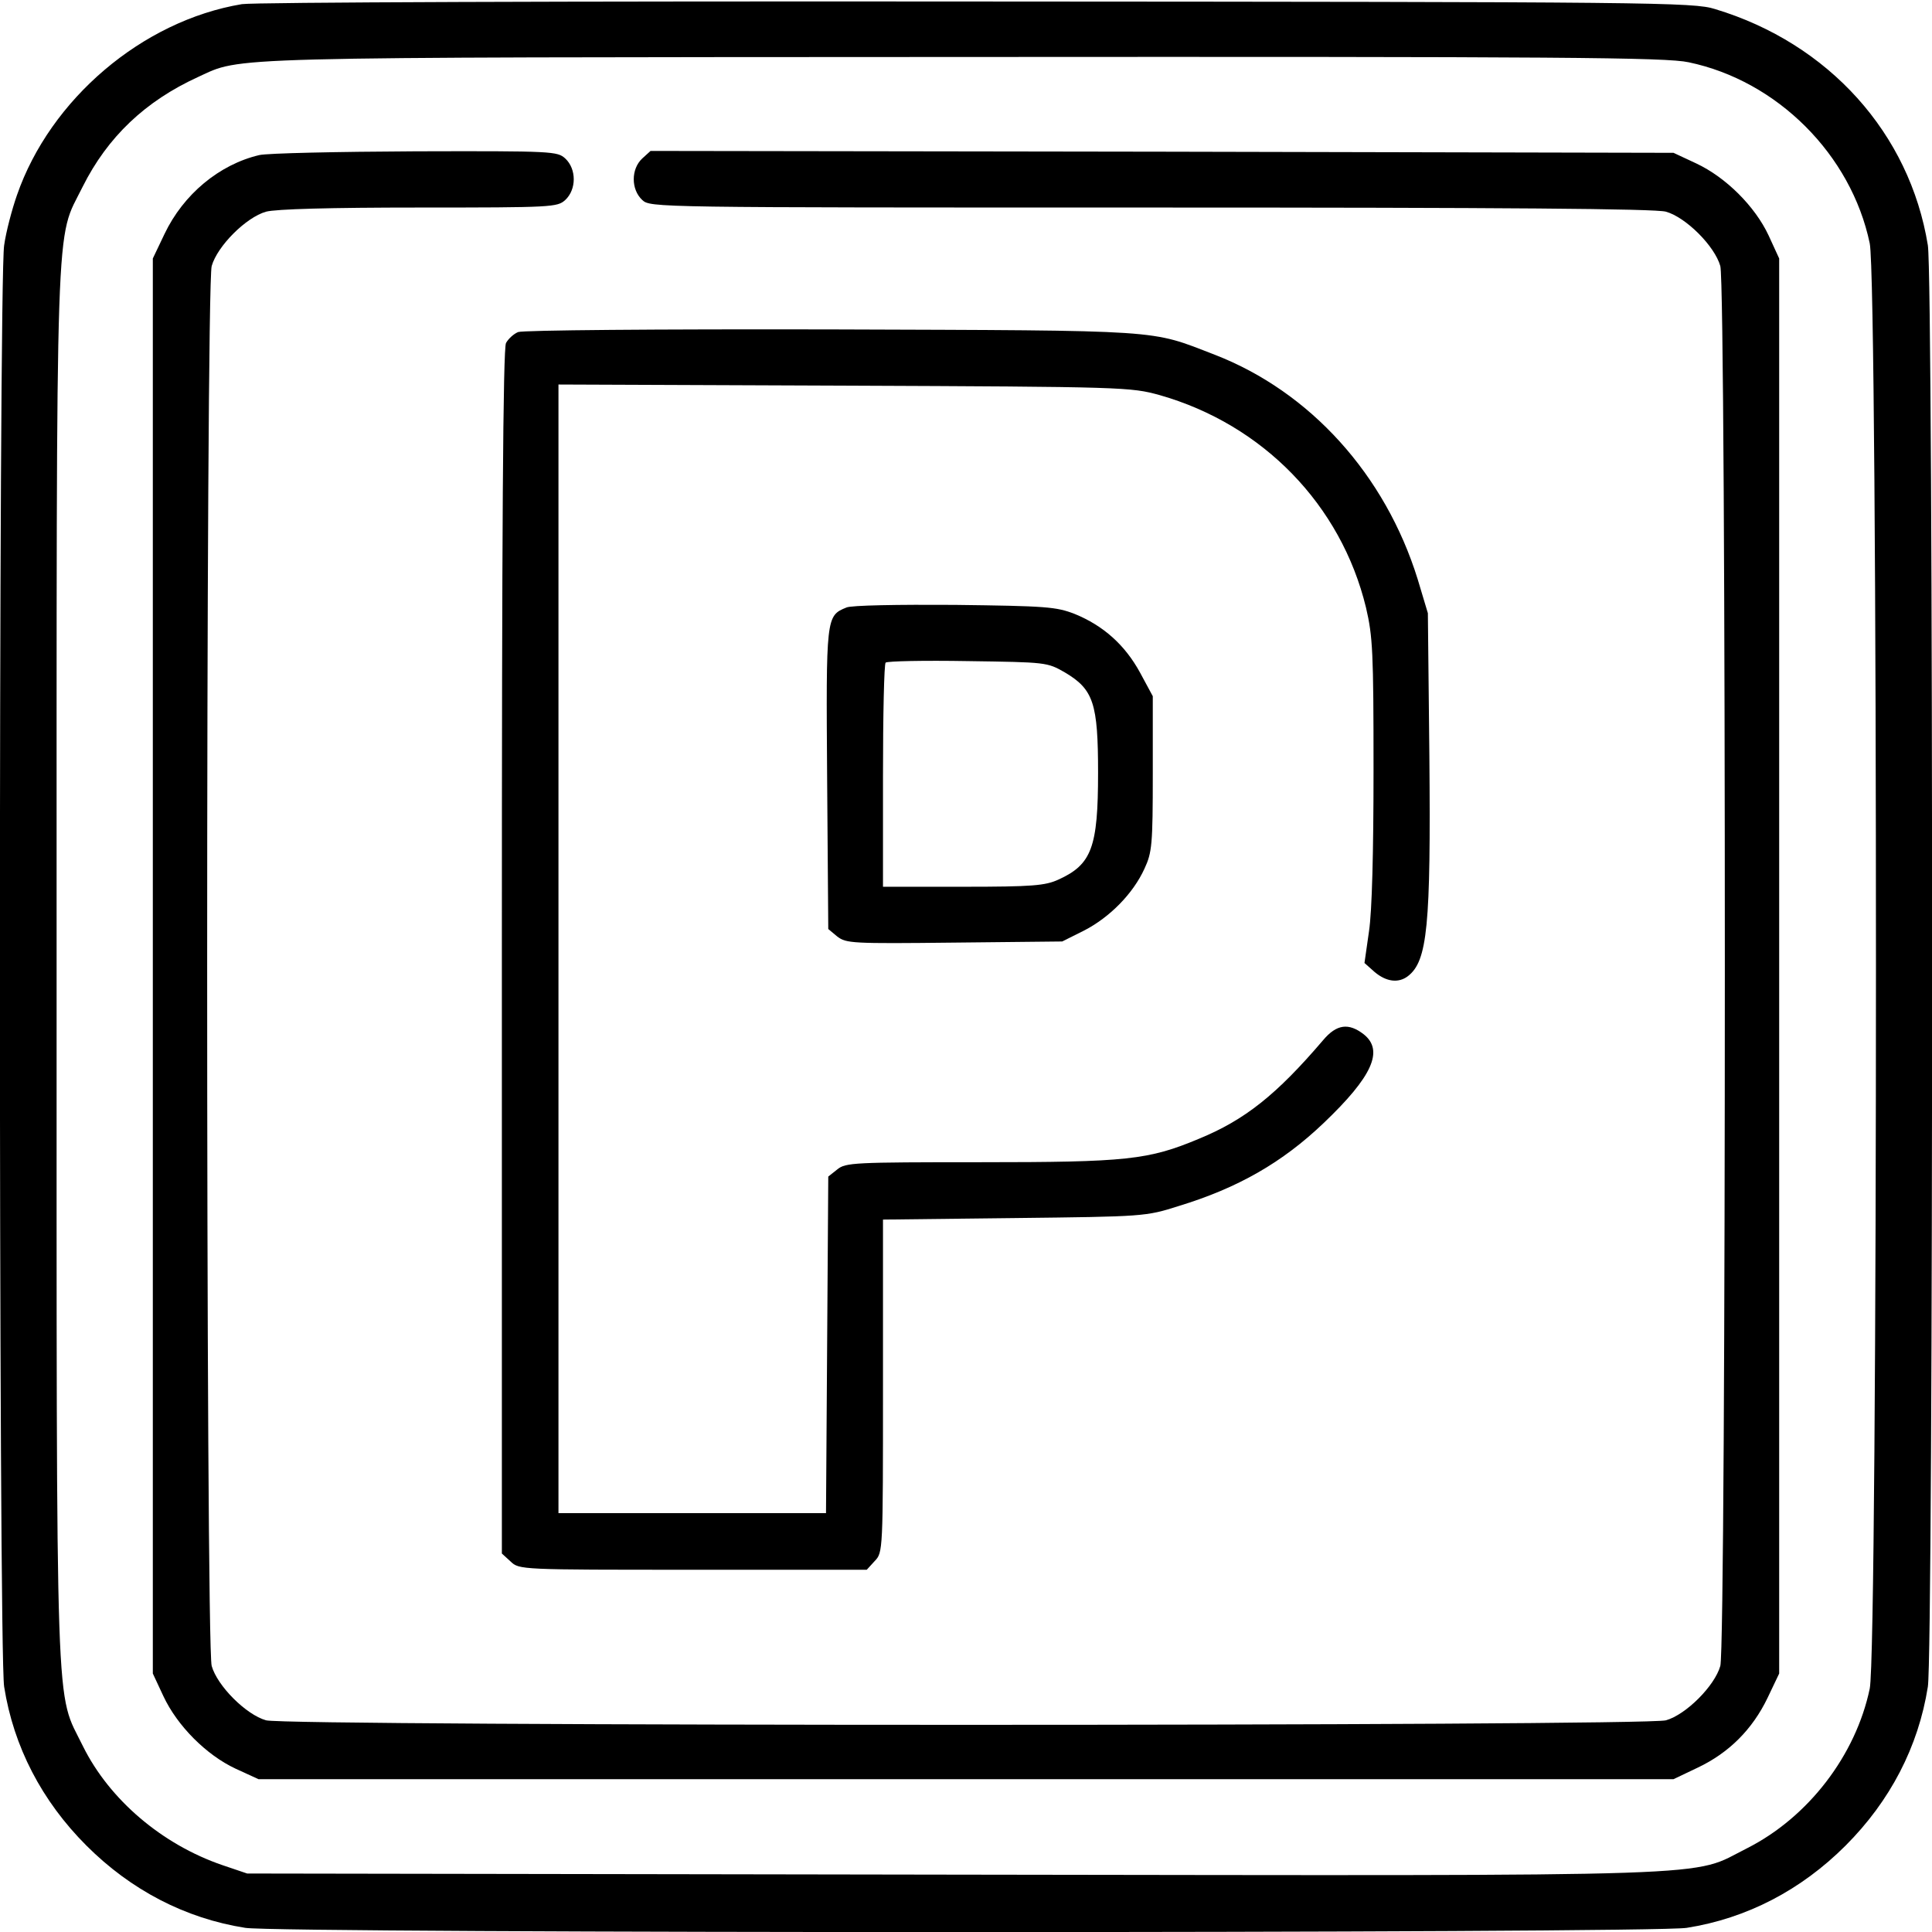
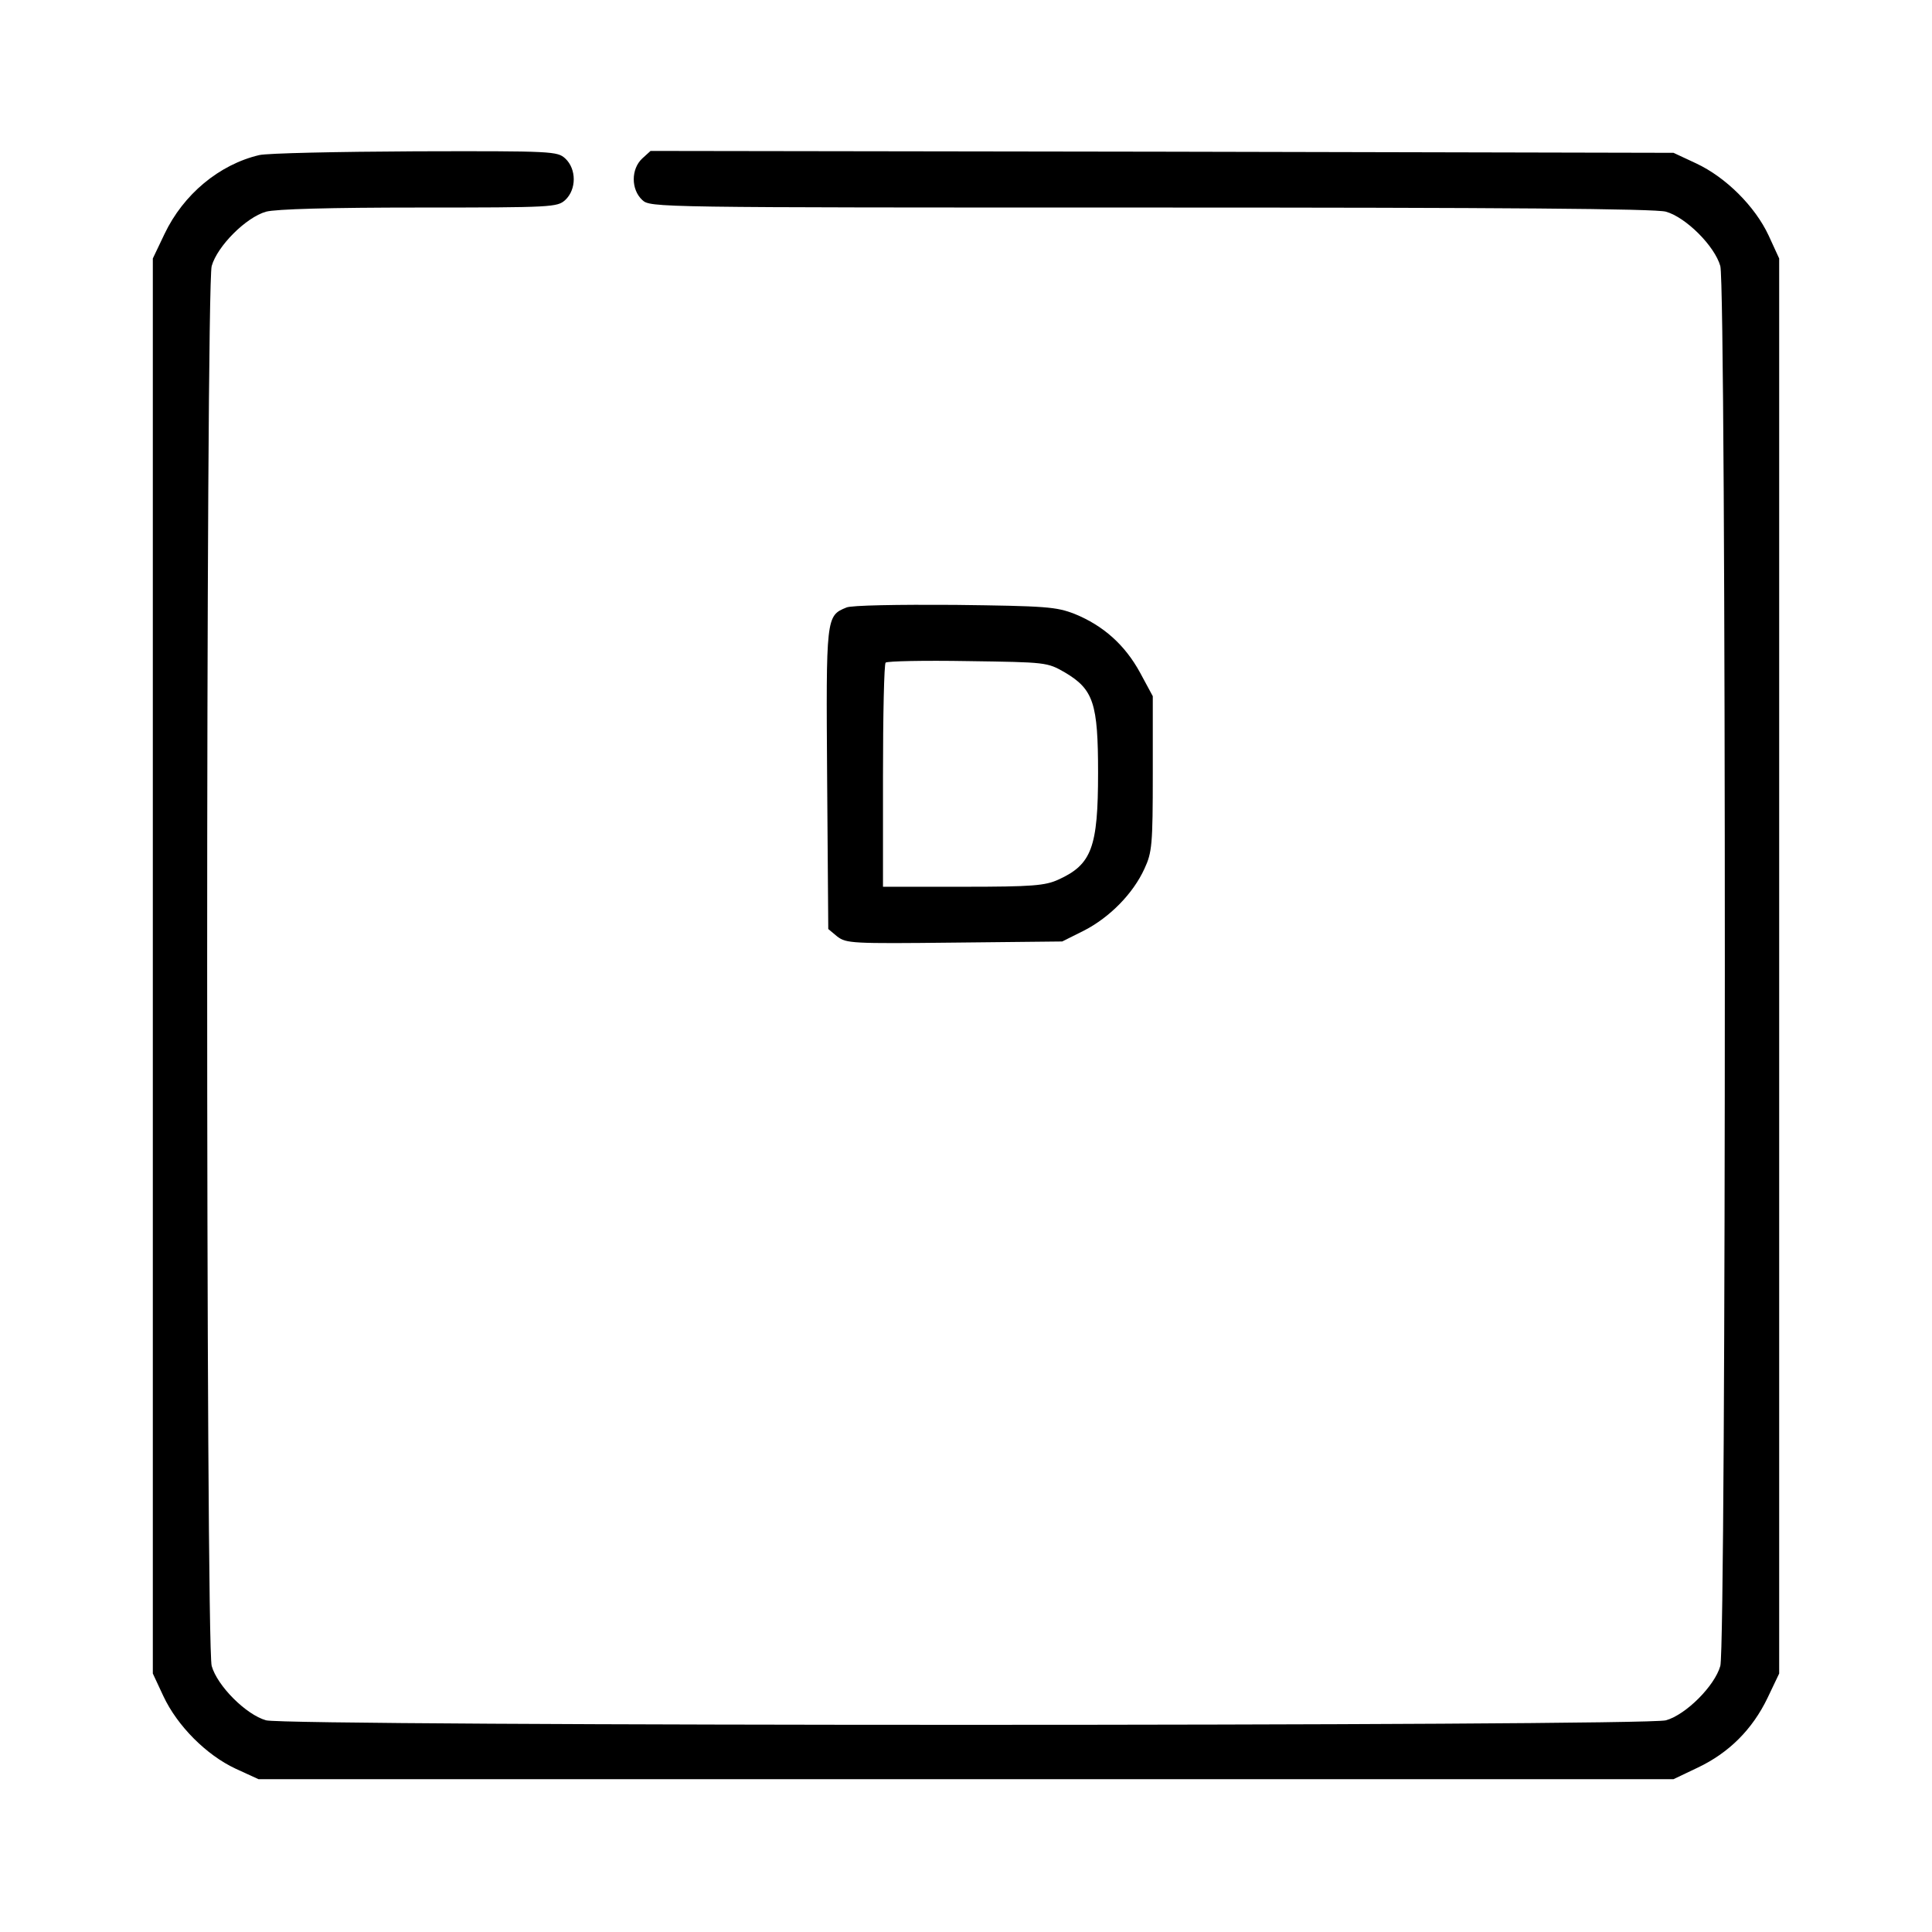
<svg xmlns="http://www.w3.org/2000/svg" version="1.0" width="512pt" height="512pt" viewBox="0 0 512 512" preserveAspectRatio="xMidYMid meet">
  <g transform="translate(0,512) scale(0.1,-0.1)" fill="#000000" stroke="none">
-     <path d="M641 5109 c-264 -44 -508 -252 -596 -506 -13 -37 -29 -97 -34 -133 -15 -90 -15 -3730 0 -3820 25 -159 100 -303 218 -421 118 -118 262 -193 421 -218 90 -15 3730 -15 3820 0 159 25 303 100 421 218 118 118 193 262 218 421 15 90 15 3730 0 3820 -48 296 -262 535 -564 626 -57 18 -157 19 -1955 20 -1089 1 -1918 -2 -1949 -7z m3834 -154 c235 -49 431 -245 480 -480 22 -105 22 -3725 0 -3830 -37 -177 -163 -341 -325 -423 -154 -77 -9 -73 -2103 -70 l-1872 3 -65 22 c-161 55 -300 174 -370 315 -74 152 -70 14 -70 2068 0 2052 -4 1917 69 2065 66 132 166 227 306 291 118 54 36 52 2030 53 1588 1 1860 -1 1920 -14z" />
    <path d="M687 4709 c-106 -25 -201 -104 -251 -209 l-31 -65 0 -1875 0 -1875 28 -60 c37 -79 114 -156 191 -192 l61 -28 1875 0 1875 0 65 31 c82 39 144 101 184 184 l31 65 0 1875 0 1875 -28 61 c-36 77 -113 154 -192 191 l-60 28 -1355 3 -1356 2 -22 -20 c-30 -28 -30 -82 0 -110 22 -20 27 -20 1347 -20 939 0 1338 -3 1366 -11 53 -15 129 -91 144 -144 16 -57 16 -3653 0 -3710 -15 -53 -91 -129 -144 -144 -57 -16 -3653 -16 -3710 0 -53 15 -129 91 -144 144 -16 57 -16 3653 0 3710 15 53 91 129 144 144 26 7 169 11 406 11 354 0 366 1 387 20 30 28 30 82 0 110 -21 19 -32 20 -397 19 -207 -1 -393 -5 -414 -10z" />
-     <path d="M1373 4240 c-12 -5 -26 -18 -32 -29 -8 -14 -11 -505 -11 -1614 l0 -1594 23 -21 c23 -22 25 -22 483 -22 l461 0 21 23 c22 23 22 25 22 464 l0 441 348 4 c344 4 348 4 436 32 157 48 274 115 384 220 129 123 160 192 106 235 -40 31 -72 27 -108 -16 -123 -144 -207 -211 -329 -261 -134 -56 -190 -62 -580 -62 -334 0 -356 -1 -378 -19 l-24 -19 -3 -446 -3 -446 -354 0 -355 0 0 1495 0 1496 758 -3 c744 -3 758 -4 835 -25 274 -78 481 -291 547 -563 18 -77 20 -118 20 -429 0 -219 -4 -376 -12 -429 l-12 -84 27 -24 c31 -26 63 -30 88 -11 52 40 61 133 57 582 l-4 380 -27 90 c-86 277 -285 497 -538 595 -174 67 -123 64 -1014 67 -468 1 -819 -2 -832 -7z" />
    <path d="M2243 3510 c-54 -22 -54 -25 -51 -455 l3 -397 24 -20 c24 -18 38 -19 310 -16 l286 3 58 29 c68 35 130 98 160 164 20 43 22 63 22 252 l0 205 -34 63 c-40 73 -97 124 -173 155 -49 19 -75 21 -318 24 -149 1 -275 -1 -287 -7z m579 -172 c76 -45 88 -82 88 -266 0 -198 -17 -243 -105 -283 -35 -16 -68 -19 -252 -19 l-213 0 0 293 c0 162 3 297 7 301 5 4 102 6 218 4 208 -3 210 -3 257 -30z" />
  </g>
</svg>